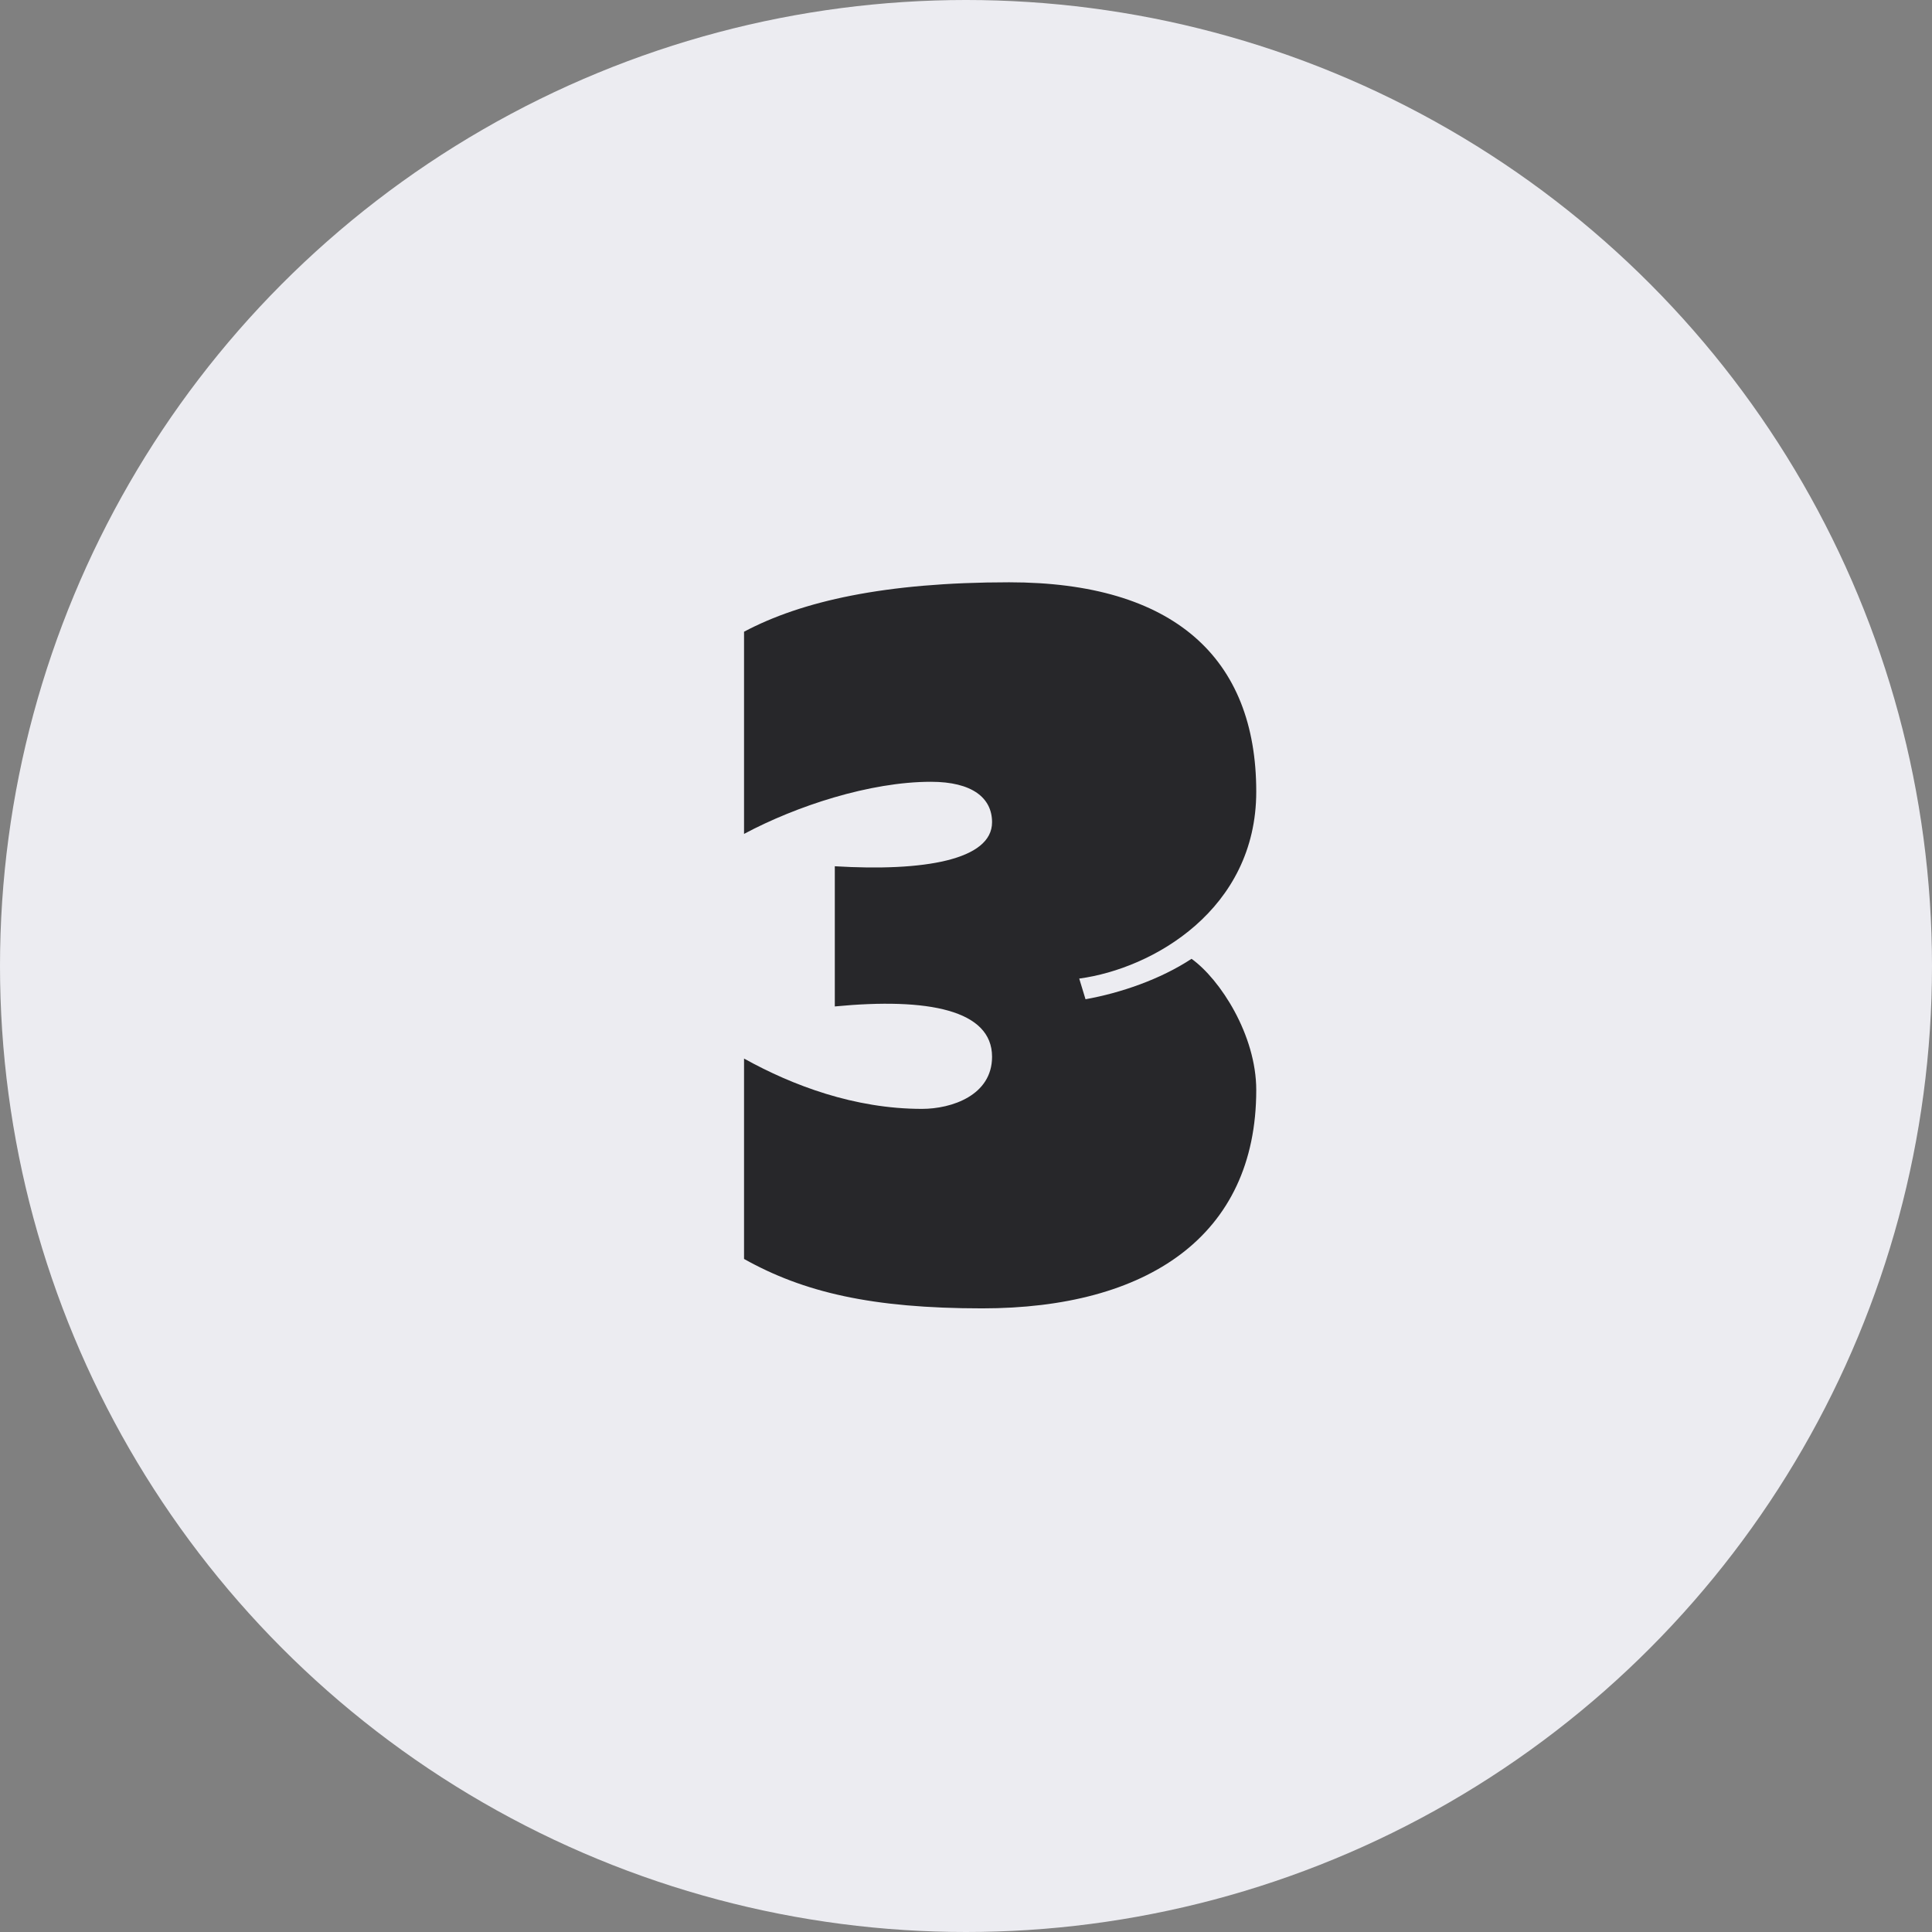
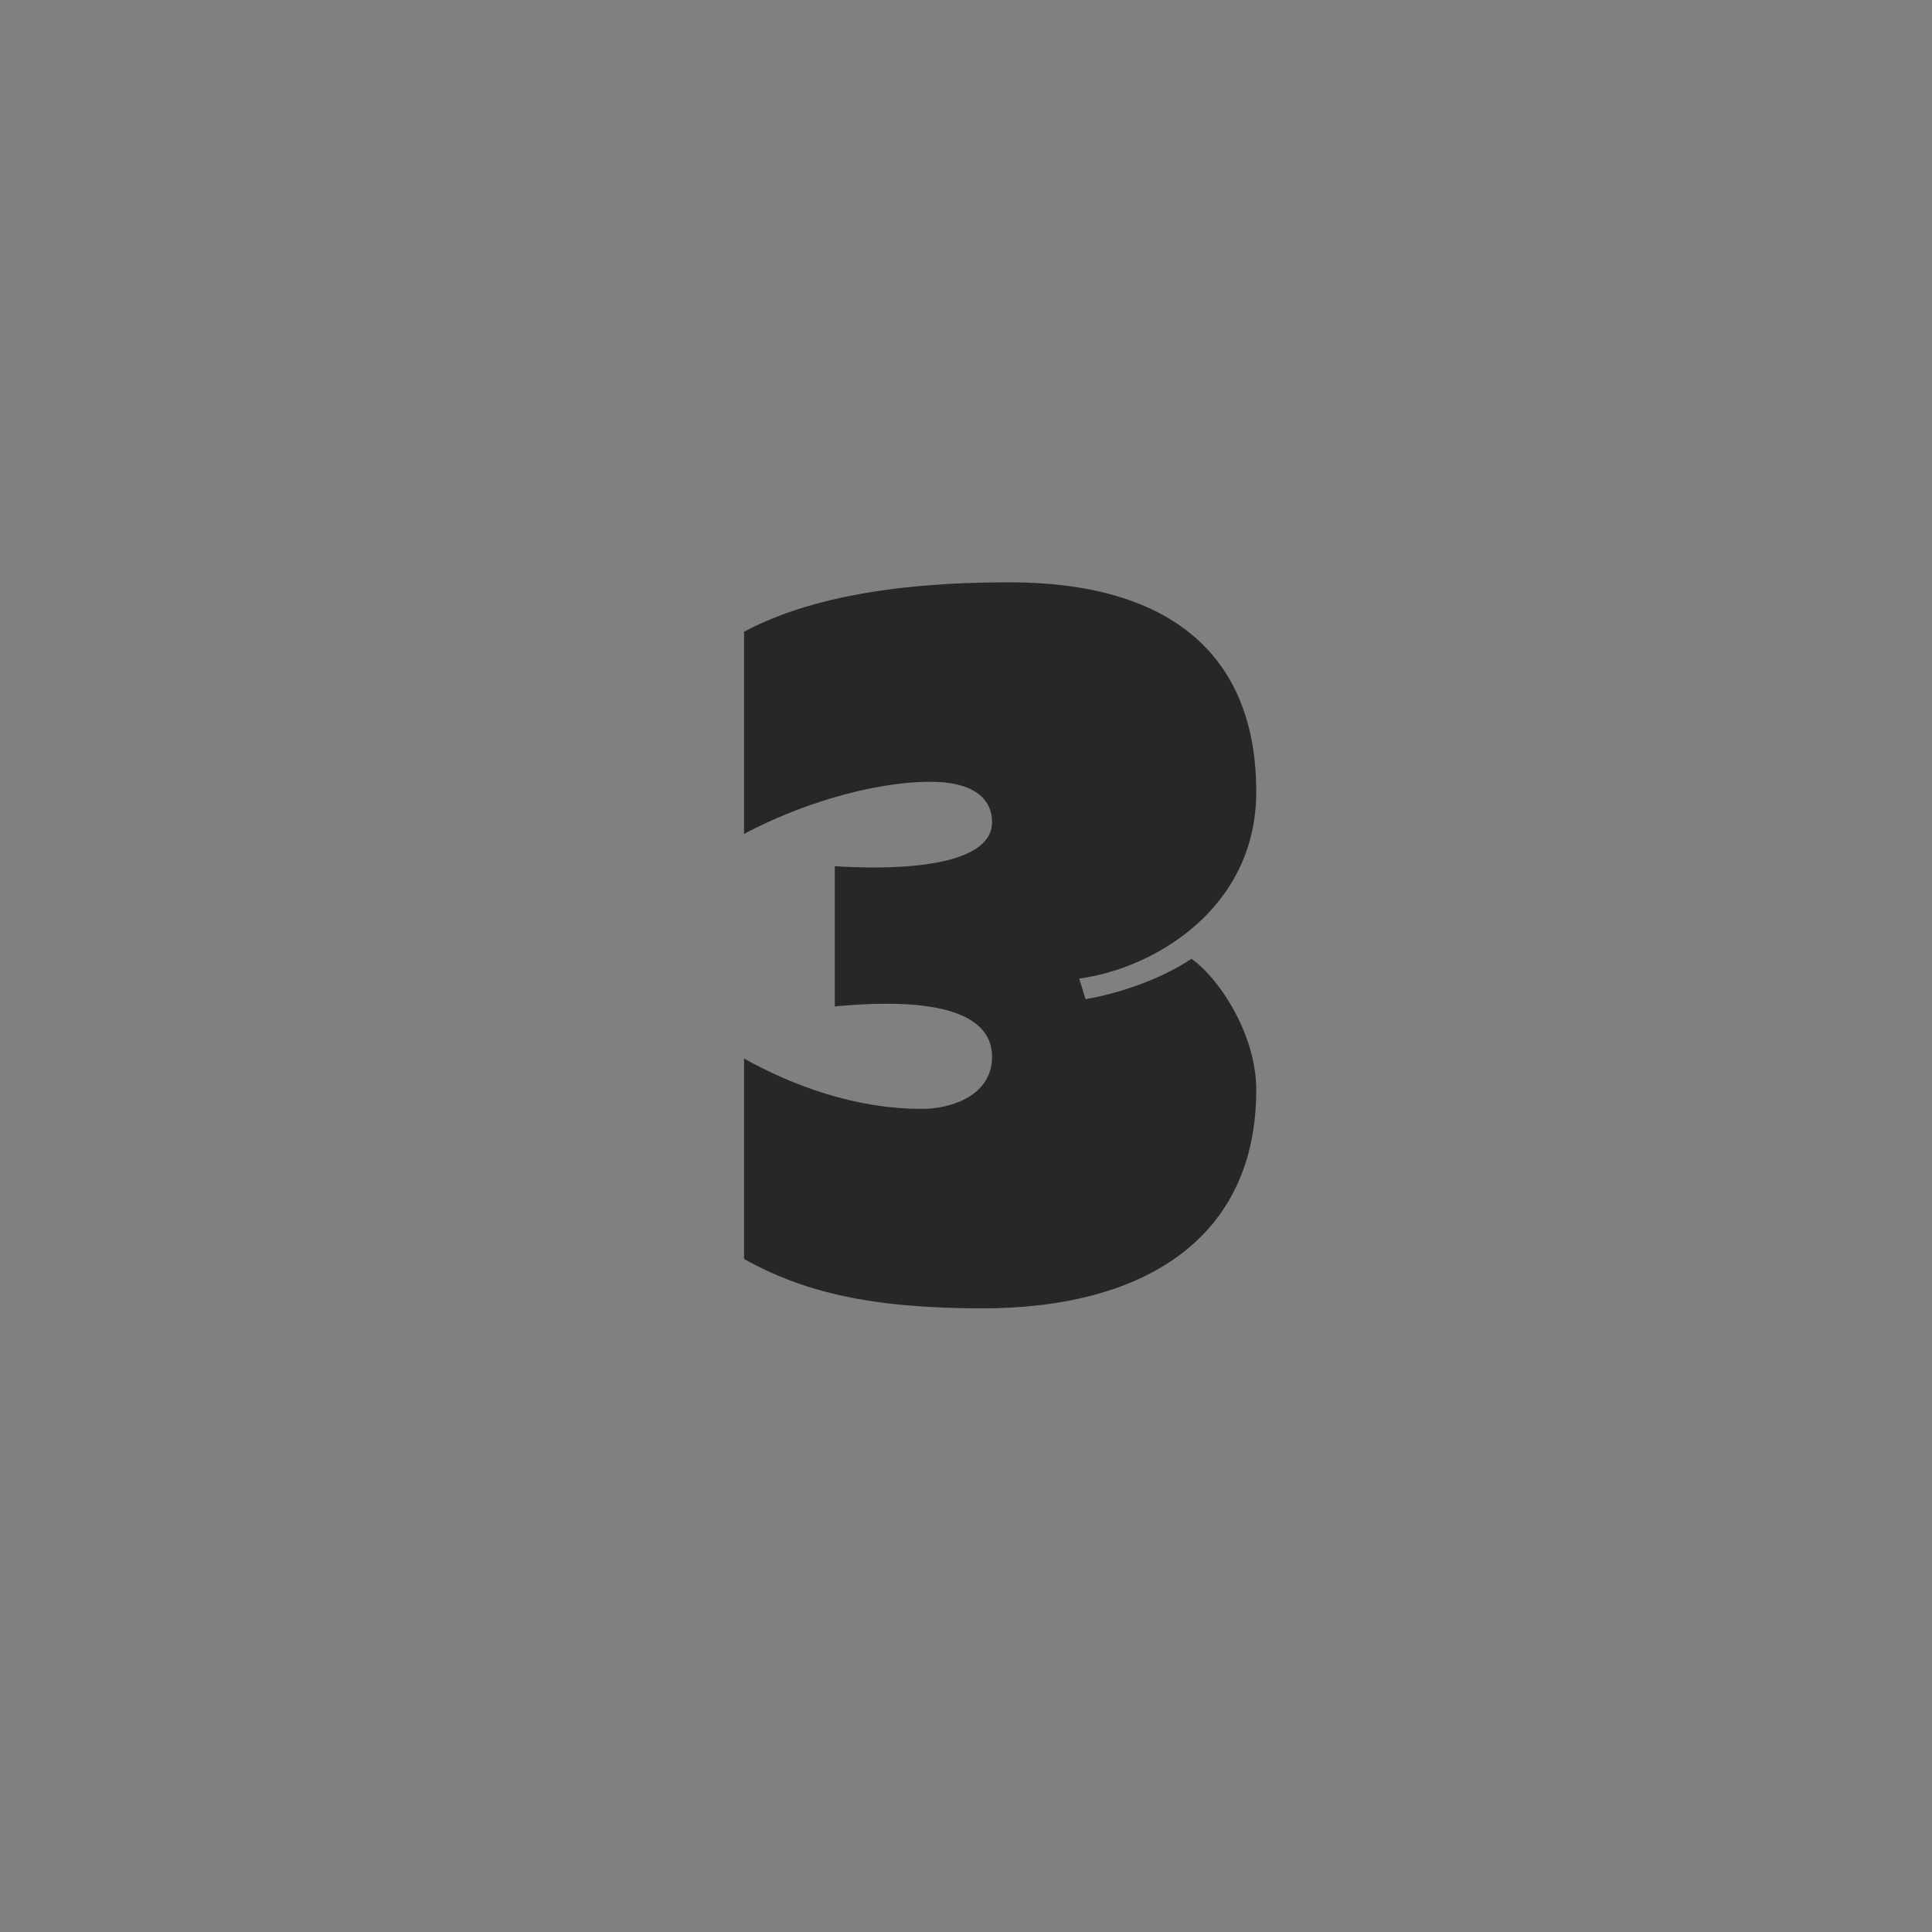
<svg xmlns="http://www.w3.org/2000/svg" width="43" height="43" viewBox="0 0 43 43" fill="none">
  <rect x="0" y="0" width="43" height="43" fill="#808080" stroke="none" />
-   <circle cx="21.5" cy="21.5" r="21.5" fill="#ECECF1" />
  <path d="M27.96 24.26C27.96 27.52 25.52 29.12 21.86 29.12C19.4 29.12 17.88 28.76 16.56 28.02V23.56C17.64 24.16 19.02 24.68 20.52 24.68C21.18 24.68 22.08 24.38 22.08 23.52C22.08 22.48 20.66 22.2 18.58 22.4V19.28C20.56 19.4 22.08 19.14 22.08 18.3C22.08 17.76 21.64 17.4 20.72 17.4C19.36 17.4 17.72 17.94 16.56 18.56V14.06C17.84 13.38 19.7 12.96 22.46 12.96C26.12 12.96 27.96 14.64 27.96 17.62C27.96 20.24 25.66 21.56 24.02 21.78L24.16 22.24C24.94 22.1 25.82 21.8 26.52 21.34C27.16 21.8 27.96 23.04 27.96 24.26Z" fill="#27272A" />
</svg>